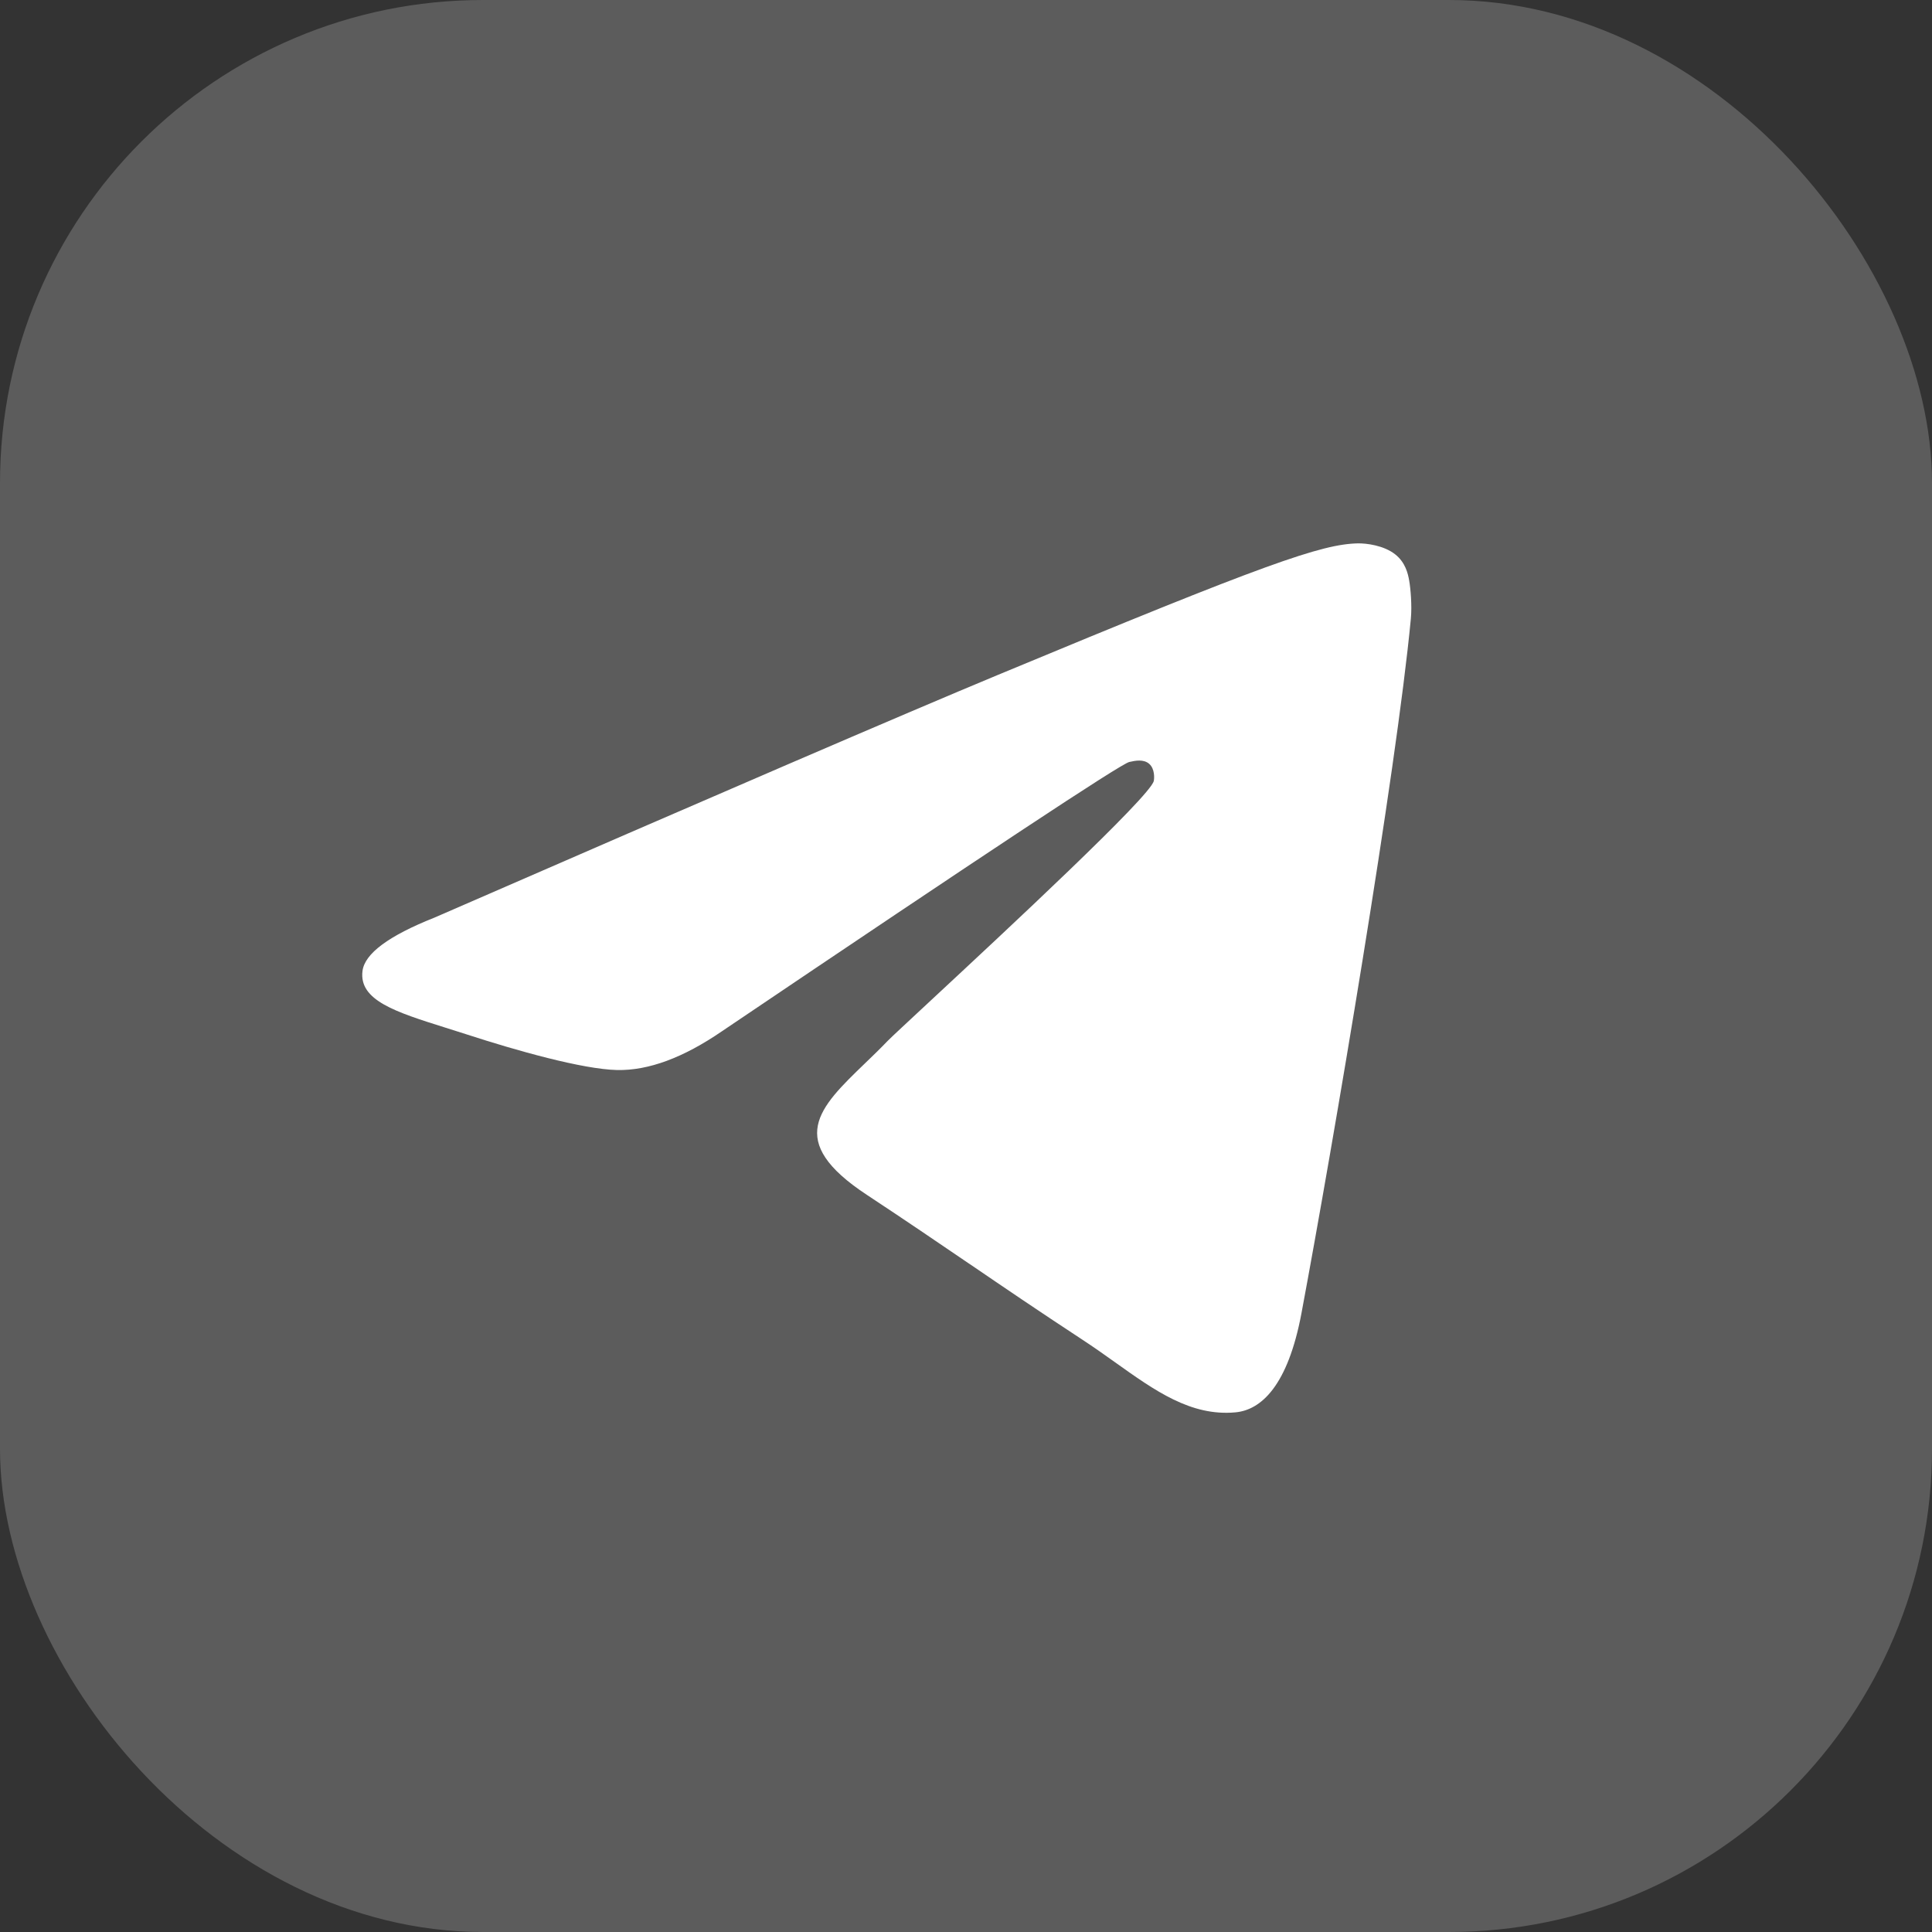
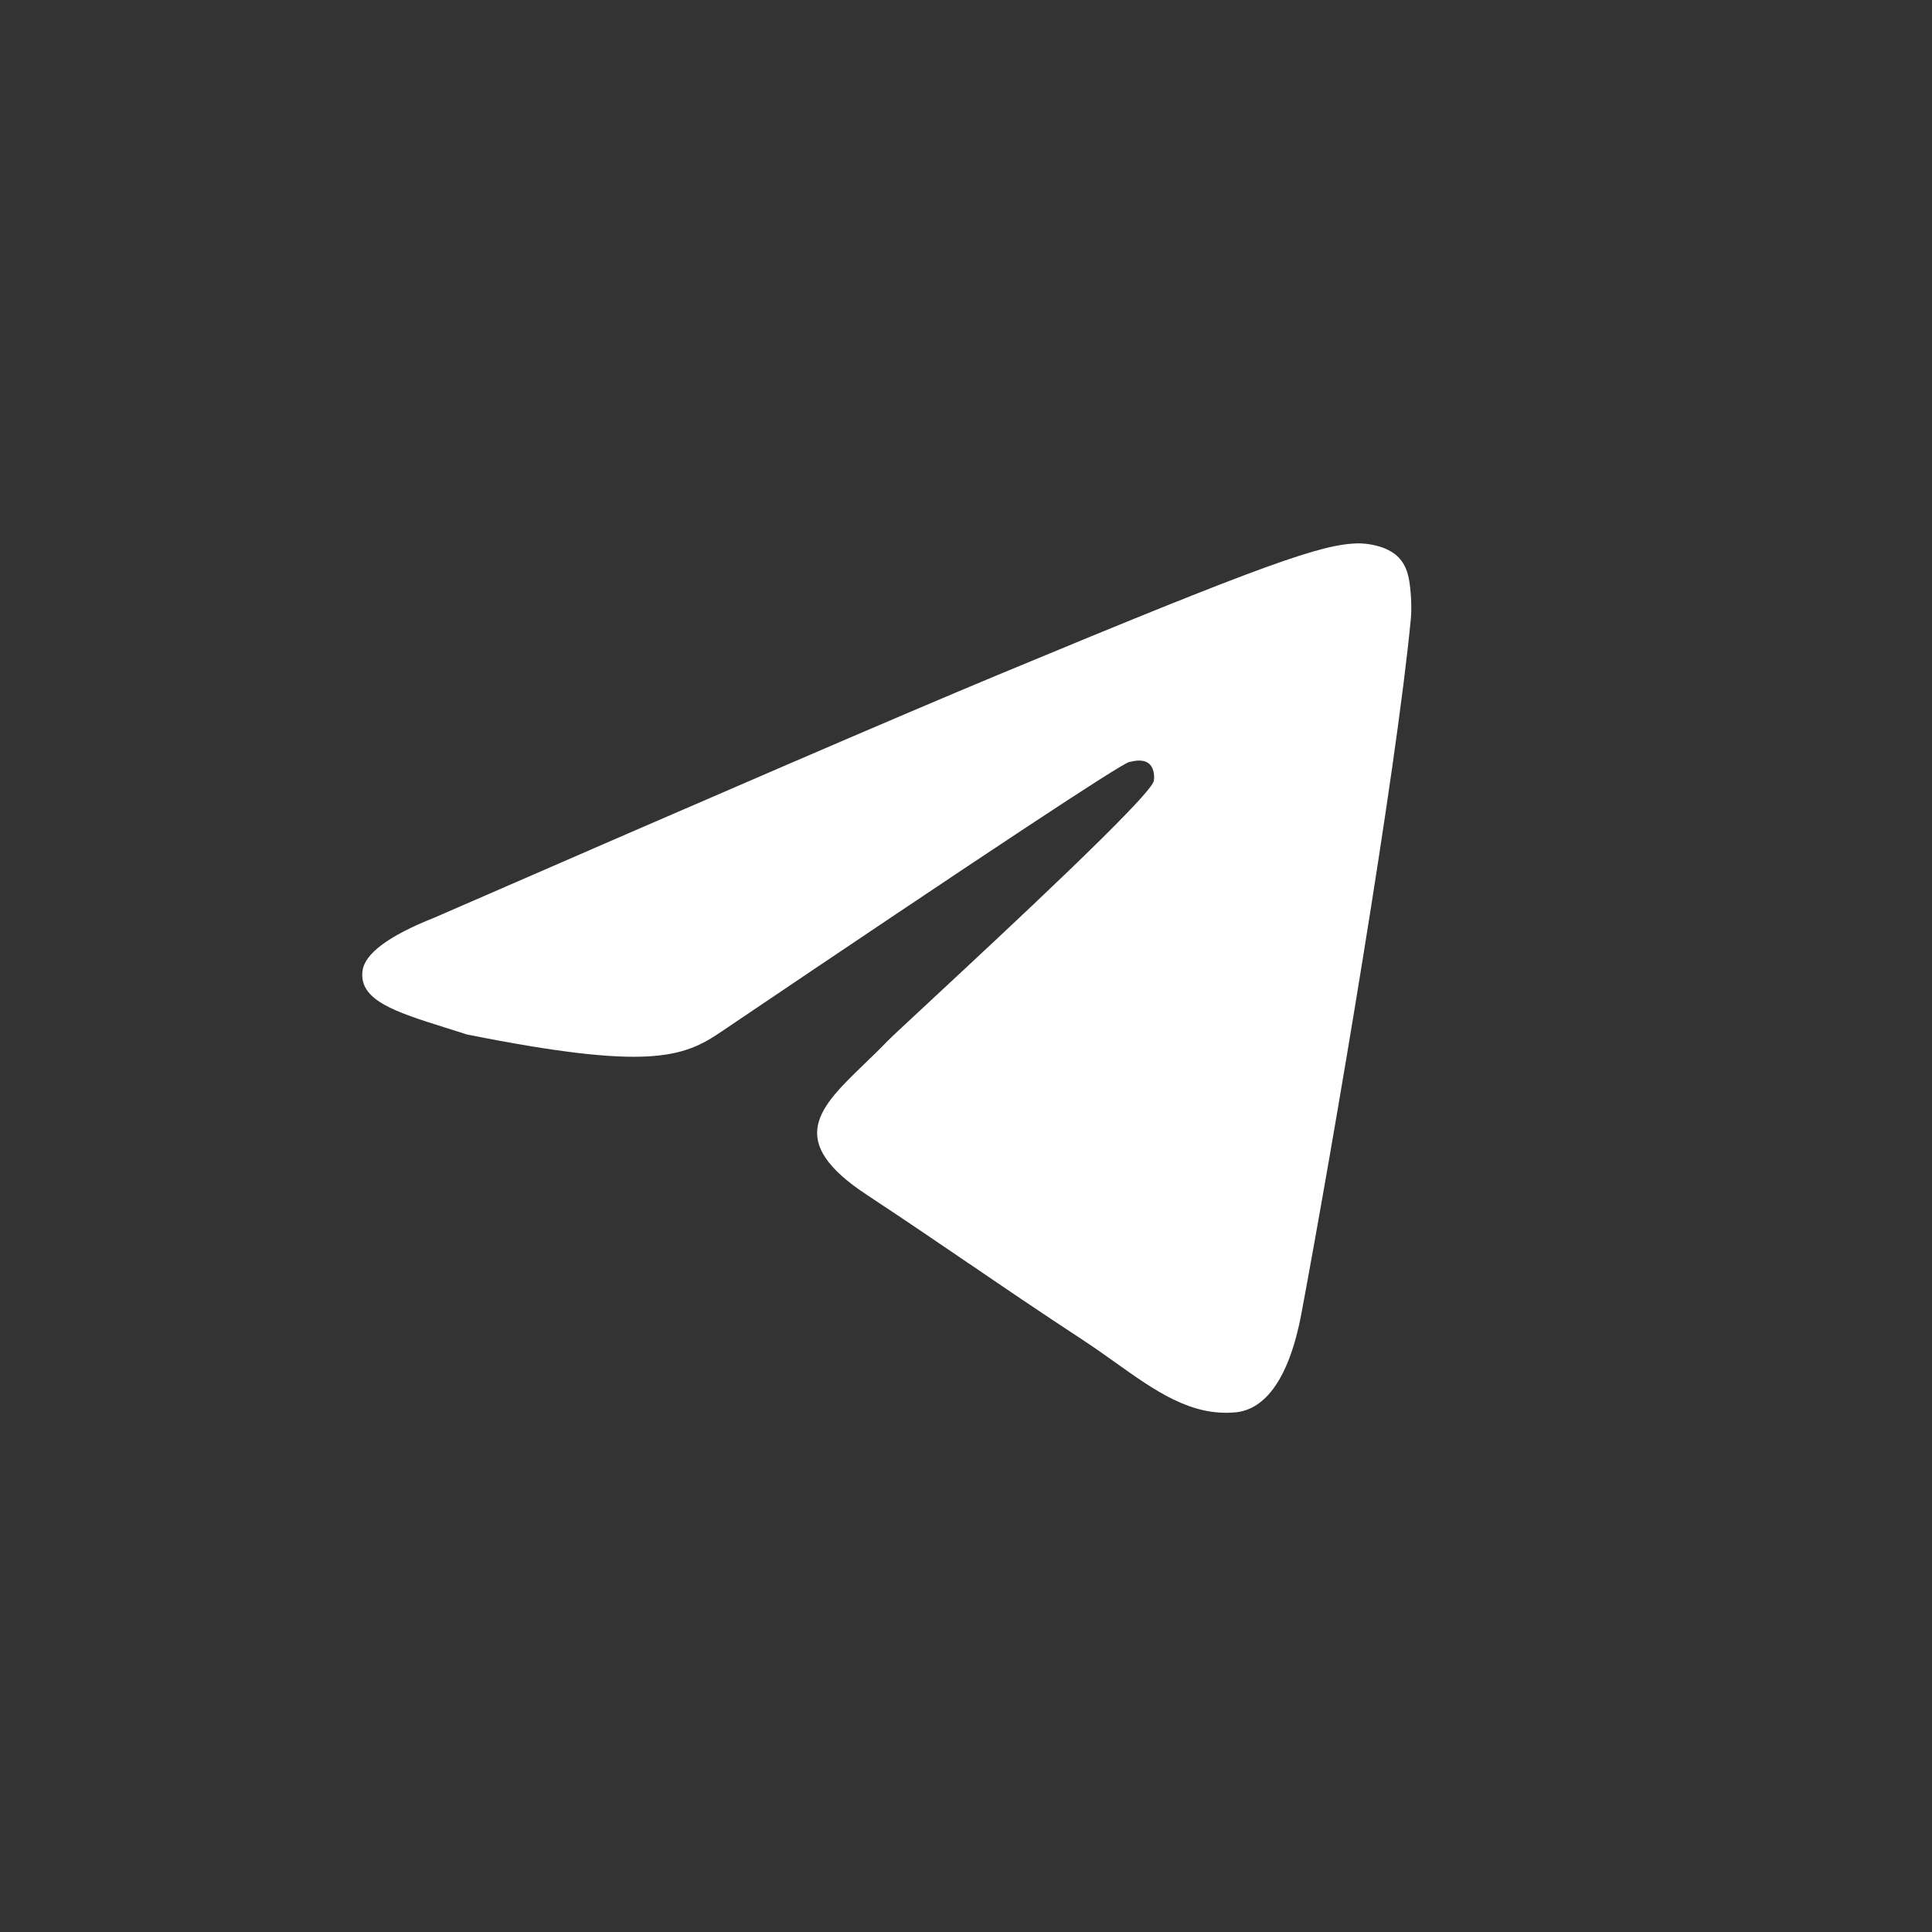
<svg xmlns="http://www.w3.org/2000/svg" width="32" height="32" viewBox="0 0 32 32" fill="none">
  <rect x="0" y="0" width="32" height="32" fill="#333333" stroke="none" />
-   <rect width="32" height="32" rx="8" fill="white" fill-opacity="0.2" />
-   <path d="M16.525 11.18C14.969 11.827 11.859 13.167 7.195 15.199C6.437 15.5 6.04 15.795 6.004 16.083C5.943 16.57 6.553 16.762 7.383 17.023C7.496 17.058 7.613 17.095 7.733 17.134C8.55 17.4 9.649 17.71 10.22 17.723C10.739 17.734 11.317 17.52 11.956 17.082C16.314 14.14 18.563 12.653 18.704 12.621C18.804 12.598 18.942 12.57 19.036 12.653C19.129 12.736 19.12 12.894 19.11 12.936C19.05 13.194 16.656 15.419 15.418 16.57L15.418 16.57L15.417 16.571C15.031 16.93 14.757 17.184 14.701 17.242C14.576 17.372 14.448 17.496 14.325 17.614L14.325 17.614C13.566 18.346 12.997 18.894 14.357 19.79C15.01 20.221 15.533 20.577 16.054 20.932L16.055 20.932L16.055 20.932C16.624 21.32 17.192 21.707 17.927 22.189C18.115 22.312 18.294 22.439 18.468 22.563L18.468 22.563C19.131 23.036 19.726 23.461 20.462 23.393C20.89 23.354 21.331 22.951 21.556 21.753C22.086 18.919 23.128 12.779 23.368 10.249C23.389 10.028 23.363 9.744 23.341 9.619C23.32 9.495 23.276 9.317 23.114 9.186C22.922 9.031 22.626 8.998 22.494 9C21.892 9.011 20.969 9.332 16.525 11.18Z" fill="white" />
+   <path d="M16.525 11.18C14.969 11.827 11.859 13.167 7.195 15.199C6.437 15.5 6.04 15.795 6.004 16.083C5.943 16.57 6.553 16.762 7.383 17.023C7.496 17.058 7.613 17.095 7.733 17.134C10.739 17.734 11.317 17.52 11.956 17.082C16.314 14.14 18.563 12.653 18.704 12.621C18.804 12.598 18.942 12.57 19.036 12.653C19.129 12.736 19.12 12.894 19.11 12.936C19.05 13.194 16.656 15.419 15.418 16.57L15.418 16.57L15.417 16.571C15.031 16.93 14.757 17.184 14.701 17.242C14.576 17.372 14.448 17.496 14.325 17.614L14.325 17.614C13.566 18.346 12.997 18.894 14.357 19.79C15.01 20.221 15.533 20.577 16.054 20.932L16.055 20.932L16.055 20.932C16.624 21.32 17.192 21.707 17.927 22.189C18.115 22.312 18.294 22.439 18.468 22.563L18.468 22.563C19.131 23.036 19.726 23.461 20.462 23.393C20.89 23.354 21.331 22.951 21.556 21.753C22.086 18.919 23.128 12.779 23.368 10.249C23.389 10.028 23.363 9.744 23.341 9.619C23.32 9.495 23.276 9.317 23.114 9.186C22.922 9.031 22.626 8.998 22.494 9C21.892 9.011 20.969 9.332 16.525 11.18Z" fill="white" />
</svg>